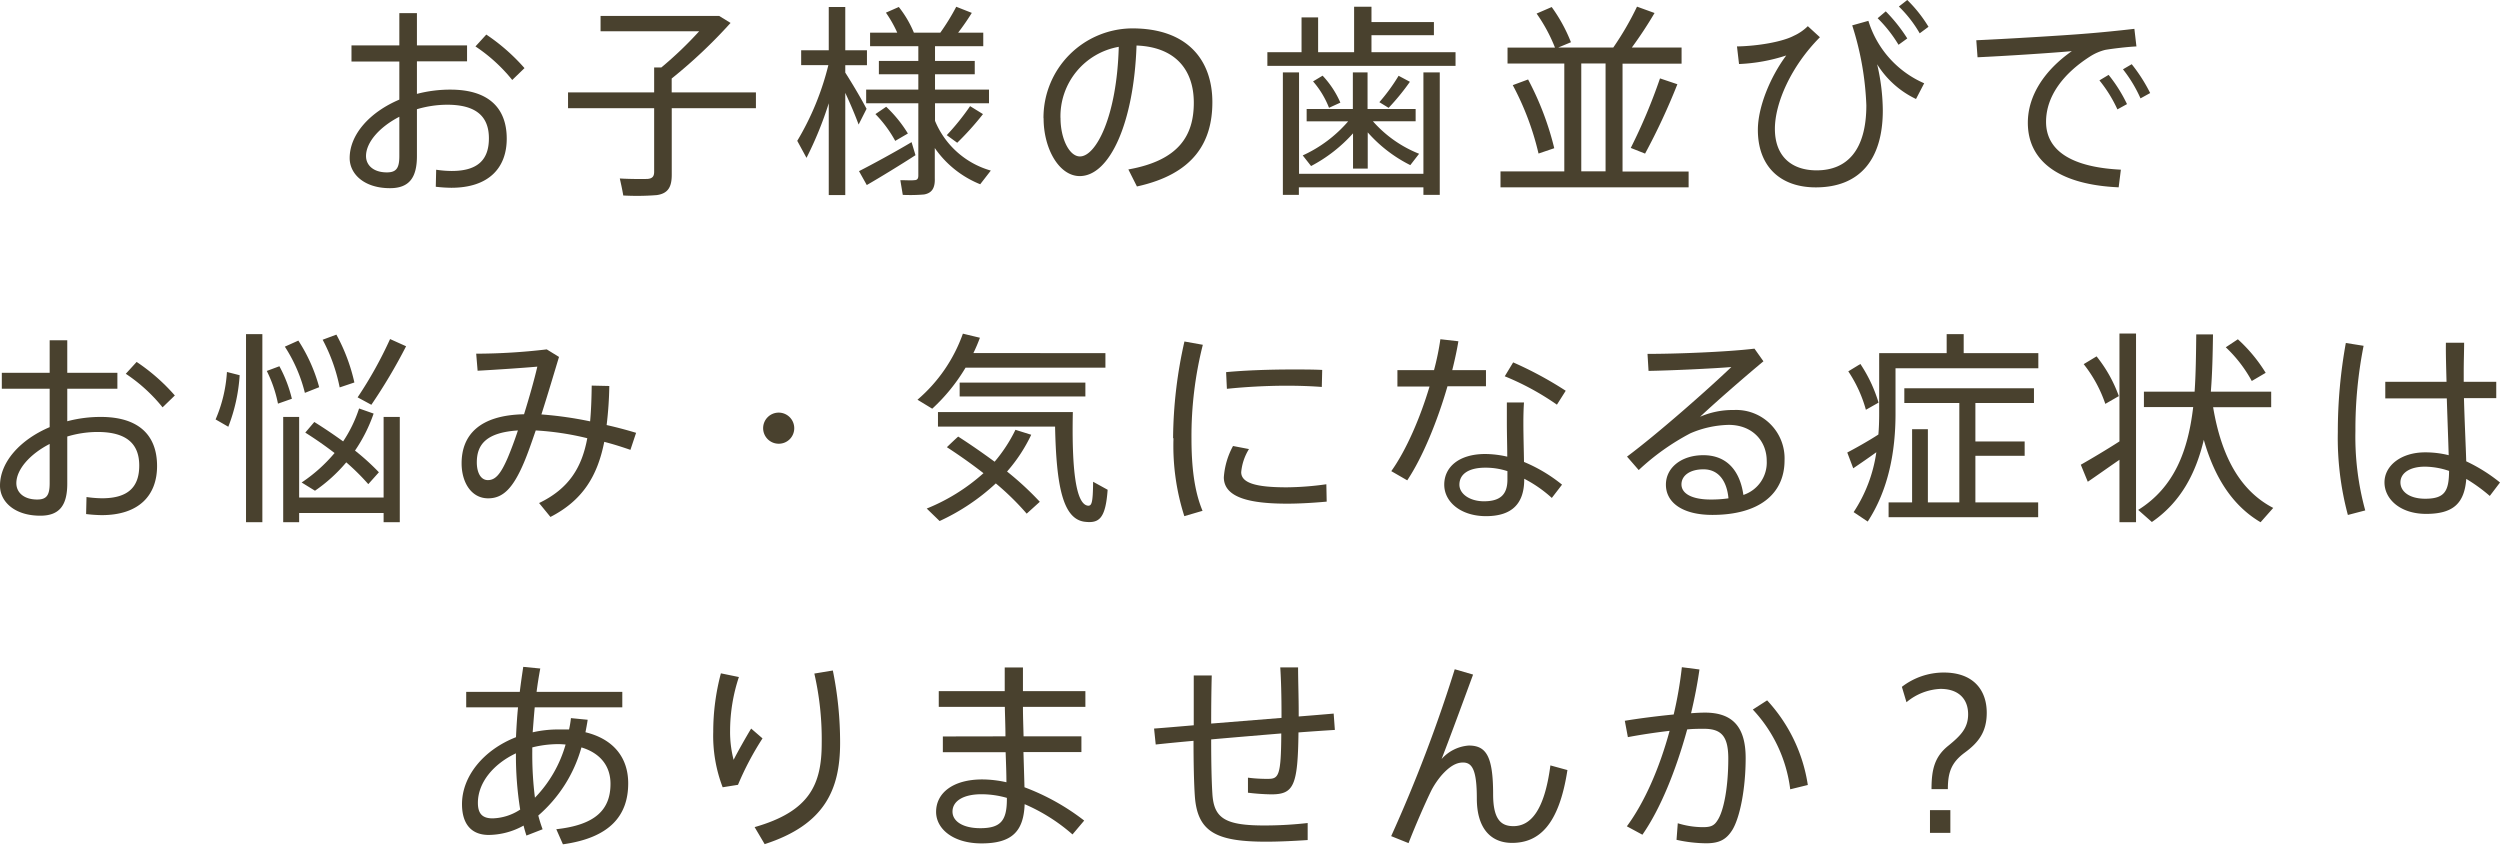
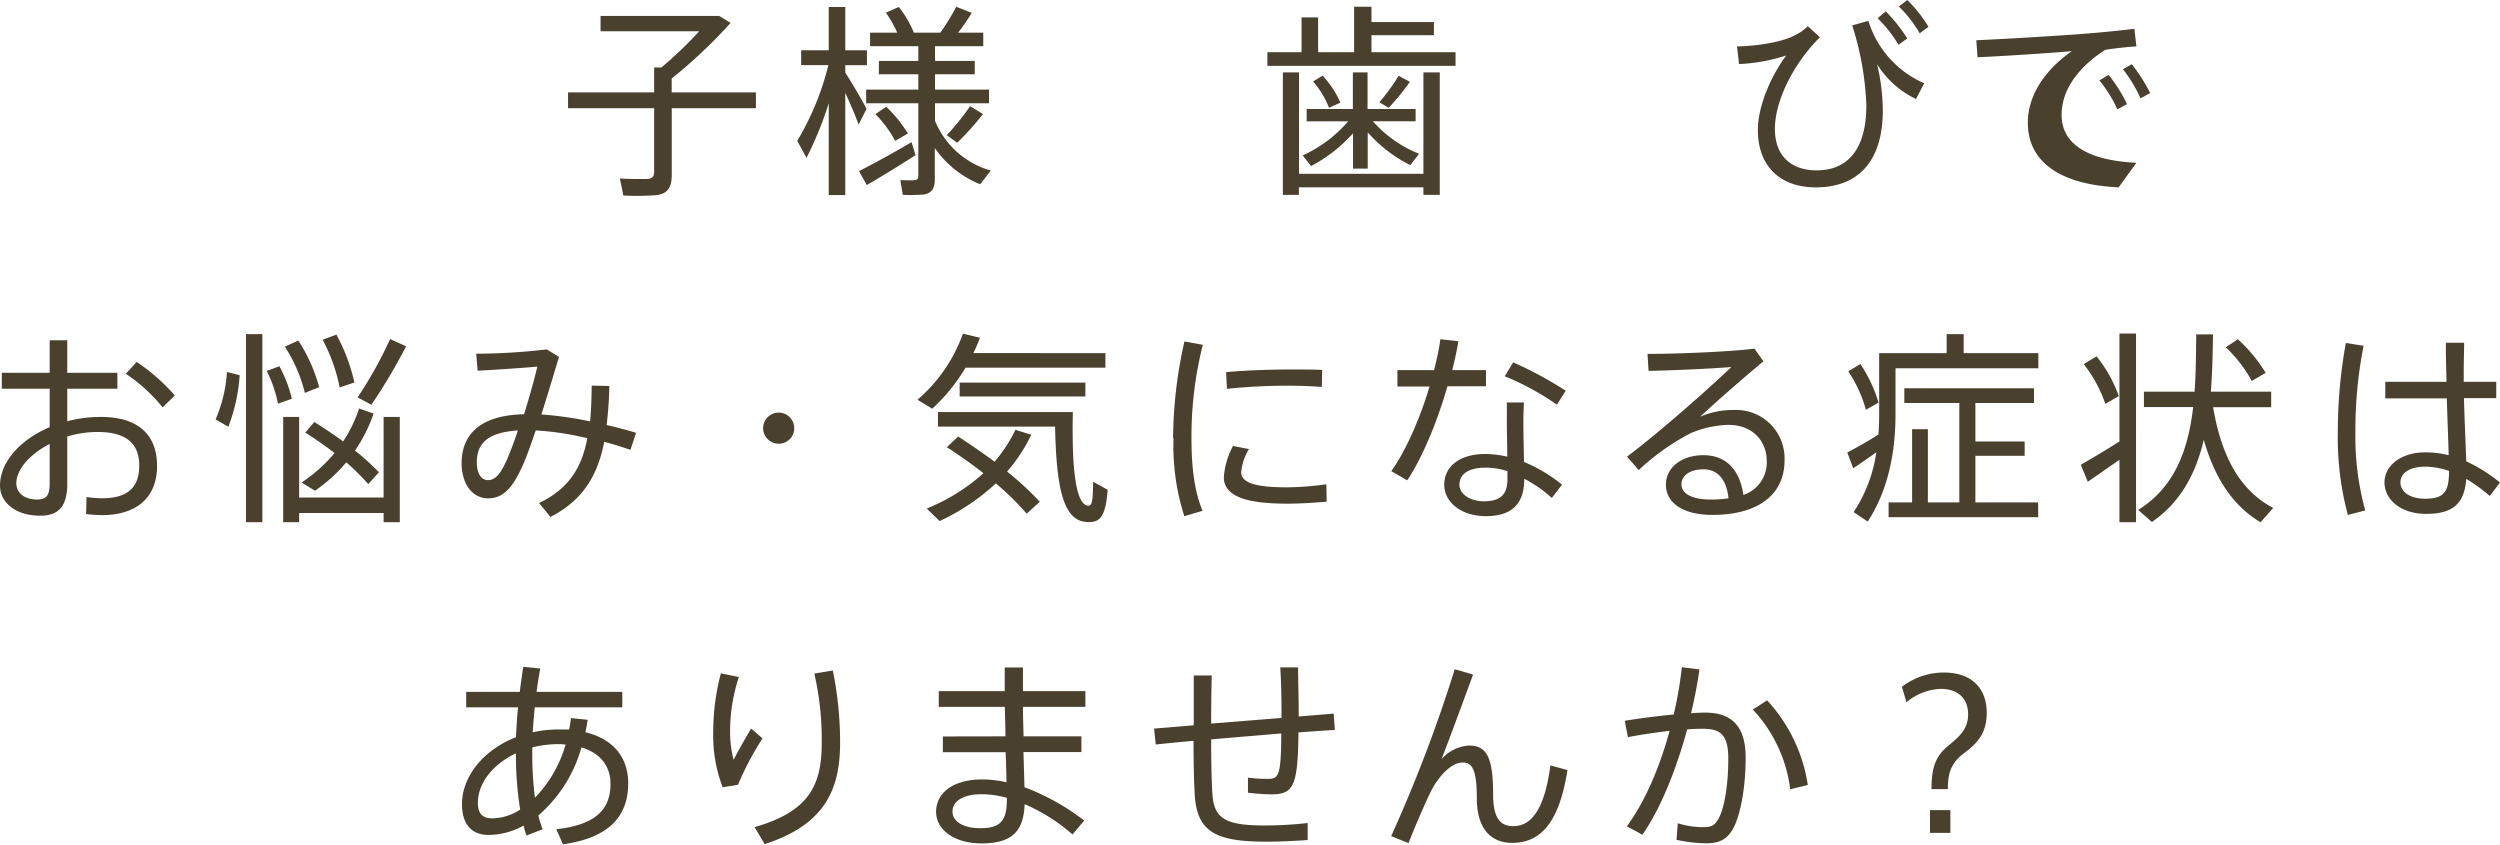
<svg xmlns="http://www.w3.org/2000/svg" viewBox="0 0 440.42 148.78">
  <defs>
    <style>.cls-1{fill:#49412e;}</style>
  </defs>
  <title>contact_copy_sp</title>
  <g id="レイヤー_2" data-name="レイヤー 2">
    <g id="contents">
-       <path class="cls-1" d="M70.35,8V2.31h3.1V8h8.83v2.81H73.45v5.73a23,23,0,0,1,5.91-.75c6.59,0,9.91,3.13,9.91,8.64,0,5.15-3.17,8.65-9.77,8.65a25.43,25.43,0,0,1-2.73-.18l.07-3a18.62,18.62,0,0,0,2.74.22c4.75,0,6.55-2.13,6.55-5.76,0-3.86-2.27-5.91-7.35-5.91a18.94,18.94,0,0,0-5.33.79v8.25c0,3.82-1.37,5.66-4.75,5.66-4.54,0-7.1-2.49-7.1-5.3,0-4.18,3.57-8.11,8.75-10.3V10.84H61.92V8ZM64.48,27.49c0,1.58,1.26,2.88,3.68,2.88,1.69,0,2.19-.79,2.19-2.88V20.57C66.86,22.37,64.48,25.07,64.48,27.49ZM92.4,12l-2.16,2.09a28.66,28.66,0,0,0-6.48-5.91l1.91-2.09A34.62,34.62,0,0,1,92.4,12Z" />
      <path class="cls-1" d="M115.24,16.28V11.89h1.26a66.52,66.52,0,0,0,6.67-6.38H105.8V2.81h20.9l2,1.23a88.28,88.28,0,0,1-10.37,9.79v2.45h14.84v2.78H118.34V30.8c0,2.09-.61,3.28-2.63,3.57a44.28,44.28,0,0,1-5.91.07c-.22-1.3-.43-2.16-.61-3,1.69.11,4.18.11,4.9.08.9-.08,1.15-.51,1.15-1.26V19.06H100.07V16.28Z" />
      <path class="cls-1" d="M142.08,27.81l-1.63-3a48.48,48.48,0,0,0,5.48-13.33h-4.79V8.86H146V1.23h2.91V8.86h3.82v2.63h-3.82v1.3c1.41,2.2,2.89,4.75,3.75,6.38l-1.4,2.77c-.54-1.48-1.41-3.57-2.35-5.58v18H146V18.19A63.2,63.2,0,0,1,142.08,27.81ZM152.7,32.6l-1.37-2.45c2.27-1.15,6.49-3.45,9.26-5.11l.69,2.3C158.72,29,154.94,31.31,152.7,32.6Zm10.09,1.66a28.62,28.62,0,0,1-3.75.07l-.43-2.59c.87,0,2,.07,2.45,0,.58,0,.72-.32.72-.82V18.19h-9.19V15.78h9.19v-2.7h-6.95V10.74h6.95V8.14h-8.5V5.76h4.79a21.38,21.38,0,0,0-2-3.53l2.27-1A18.8,18.8,0,0,1,161,5.76h4.65a38.81,38.81,0,0,0,2.81-4.57l2.74,1.08a41.51,41.51,0,0,1-2.41,3.49h4.43V8.14h-8.5v2.6h7v2.34h-7v2.7h9.51v2.41h-9.51v3.1a15.08,15.08,0,0,0,9.83,8.76l-1.87,2.41a17.82,17.82,0,0,1-8-6.38v5.3C164.74,33,164.27,34,162.79,34.26Zm-5.08-9.44a21.37,21.37,0,0,0-3.49-4.72l1.9-1.29a22.69,22.69,0,0,1,3.82,4.71Zm10.92.33-1.84-1.34a42.5,42.5,0,0,0,4.11-5.11l2.27,1.4A50.7,50.7,0,0,1,168.63,25.15Z" />
-       <path class="cls-1" d="M183.83,20.79A15.73,15.73,0,0,1,199.46,5c9.84,0,14.12,5.69,14.12,13,0,7-3.24,12.65-13.29,14.85l-1.51-3c8.93-1.59,11.53-6,11.53-11.75,0-5.94-3.39-9.83-10.09-10.08-.47,13.69-4.76,23-10,23-3.67,0-6.37-4.87-6.37-10.13Zm3,0c0,3.64,1.55,6.77,3.42,6.77,2.84,0,6.52-7.09,6.84-19.31A12.43,12.43,0,0,0,186.82,20.75Z" />
      <path class="cls-1" d="M229.29,9.19V3.06h2.92V9.19h6.34v-8h3.06v2.7h11V6.2h-11v3h14.81V11.6H223.27V9.19Zm21.47,21.43V12.75h2.88V34.33h-2.88V33H228.82v1.33H226V12.75h2.85V30.62ZM250,27.09l-1.55,2a24.74,24.74,0,0,1-7.5-5.77v6.38h-2.59V23.49a26.25,26.25,0,0,1-7.39,5.76l-1.47-1.87a23.3,23.3,0,0,0,8-6h-7.31V19.2h8.14V12.75h2.59V19.2h8.47v2.16h-7.53A21.31,21.31,0,0,0,250,27.09ZM233,13.33a16.57,16.57,0,0,1,3.13,4.75l-2,.91a15.8,15.8,0,0,0-2.81-4.65Zm15.38,1.08A40.69,40.69,0,0,1,244.63,19L243,18a32.62,32.62,0,0,0,3.39-4.65Z" />
-       <path class="cls-1" d="M275.58,30.19v-19h-10V8.39h8.36a28.43,28.43,0,0,0-3.24-6l2.66-1.15a28,28,0,0,1,3.39,6.2l-2.23.93h9.69a52.5,52.5,0,0,0,4.18-7.2l3.09,1.12a71.77,71.77,0,0,1-4,6.08h8.76v2.85H285.84v19h11.64V33H264.34V30.19ZM269.2,14a51.82,51.82,0,0,1,4.61,12.11l-2.77.94A49.17,49.17,0,0,0,266.5,15Zm13.65,16.18v-19h-4.28v19ZM295.5,14.84a114.28,114.28,0,0,1-5.69,12.22l-2.52-1a98,98,0,0,0,5.15-12.25Z" />
      <path class="cls-1" d="M318.48,4.61l2.13,1.95c-5.12,5.15-7.93,11.63-7.93,16.14,0,4.82,2.92,7.31,7.35,7.31,5.4,0,8.76-3.6,8.76-11.46A52.12,52.12,0,0,0,326.3,4.47l2.85-.8a17.63,17.63,0,0,0,9.83,11l-1.44,2.77a16.3,16.3,0,0,1-6.85-6.12,36.48,36.48,0,0,1,1,8.14c0,8.57-4,13.55-11.81,13.55-6.24,0-10.2-3.68-10.2-10.13,0-4,2.16-9.29,5-13.11a30.71,30.71,0,0,1-8.32,1.51l-.36-3.1c3.75-.07,8-.82,10-1.87A8.47,8.47,0,0,0,318.48,4.61ZM332.21,2A28.28,28.28,0,0,1,336,6.77l-1.54,1.12a23.83,23.83,0,0,0-3.68-4.68ZM336,0a24,24,0,0,1,3.74,4.72l-1.55,1.15a21.57,21.57,0,0,0-3.67-4.72Z" />
-       <path class="cls-1" d="M367.26,5.94c2.77-.21,6.27-.57,8.75-.86l.36,3.1c-1.58.07-4.25.39-5.51.61A9.06,9.06,0,0,0,368.12,10c-4.54,2.92-7.67,6.88-7.67,11.46,0,5,4.36,8,13.18,8.43L373.24,33c-9.95-.43-16-4.25-16-11.38,0-4.83,3-9.29,7.75-12.61-4,.36-11.86.86-16.61,1.08l-.22-3C353.06,6.88,363.87,6.23,367.26,5.94Zm4.21,7.25a26.18,26.18,0,0,1,3.24,5.15l-1.69.93a23.72,23.72,0,0,0-3.17-5.11Zm4.07-1.88a28.55,28.55,0,0,1,3.25,5.08l-1.7.94A23.83,23.83,0,0,0,374,12.21Z" />
+       <path class="cls-1" d="M367.26,5.94c2.77-.21,6.27-.57,8.75-.86l.36,3.1c-1.58.07-4.25.39-5.51.61c-4.54,2.92-7.67,6.88-7.67,11.46,0,5,4.36,8,13.18,8.43L373.24,33c-9.95-.43-16-4.25-16-11.38,0-4.83,3-9.29,7.75-12.61-4,.36-11.86.86-16.61,1.08l-.22-3C353.06,6.88,363.87,6.23,367.26,5.94Zm4.21,7.25a26.18,26.18,0,0,1,3.24,5.15l-1.69.93a23.72,23.72,0,0,0-3.17-5.11Zm4.07-1.88a28.55,28.55,0,0,1,3.25,5.08l-1.7.94A23.83,23.83,0,0,0,374,12.21Z" />
      <path class="cls-1" d="M8.75,65.67V59.94h3.1v5.73h8.83v2.81H11.85v5.73a23,23,0,0,1,5.91-.76c6.59,0,9.91,3.14,9.91,8.65,0,5.15-3.17,8.65-9.76,8.65a25.62,25.62,0,0,1-2.74-.19l.07-3a20.1,20.1,0,0,0,2.74.22c4.75,0,6.55-2.13,6.55-5.77,0-3.85-2.27-5.91-7.35-5.91a18.59,18.59,0,0,0-5.33.8V85.2c0,3.82-1.37,5.65-4.75,5.65-4.54,0-7.1-2.48-7.1-5.29,0-4.18,3.57-8.11,8.75-10.31V68.48H.32V65.67ZM2.88,85.12C2.88,86.71,4.14,88,6.56,88c1.69,0,2.19-.8,2.19-2.89V78.21C5.26,80,2.88,82.71,2.88,85.12ZM30.8,69.67l-2.16,2.09a28.66,28.66,0,0,0-6.48-5.91l1.91-2.09A34,34,0,0,1,30.8,69.67Z" />
      <path class="cls-1" d="M42.22,66.1a30.23,30.23,0,0,1-2,9.08l-2.24-1.29a24.89,24.89,0,0,0,2-8.36Zm4-7.24V92H43.34V58.86Zm3,5.66a23.55,23.55,0,0,1,2.2,5.73l-2.45.86A22.85,22.85,0,0,0,47,65.35ZM67.58,87.65V73.45h2.85V92H67.58V90.38H52.7V92H49.89V73.45H52.7v14.2ZM52.56,60a28.87,28.87,0,0,1,3.67,8.21l-2.52,1a26.64,26.64,0,0,0-3.53-8.14Zm2.81,14.34c1.84,1.15,3.53,2.3,5.08,3.42a23.6,23.6,0,0,0,2.81-5.8l2.56.9a27.31,27.31,0,0,1-3.28,6.52,41.5,41.5,0,0,1,4.21,3.82l-1.87,2.09A40,40,0,0,0,61,81.45a27.63,27.63,0,0,1-5.51,5L53.14,85a27.46,27.46,0,0,0,5.8-5.19c-1.59-1.23-3.28-2.41-5.16-3.6Zm3.89-15.39a32.12,32.12,0,0,1,3.17,8.43l-2.59.87a30.4,30.4,0,0,0-3-8.4ZM71.54,61a96.14,96.14,0,0,1-6.12,10.31L63,70a71.69,71.69,0,0,0,5.72-10.27Z" />
      <path class="cls-1" d="M103.46,77.2a49.77,49.77,0,0,0-9.08-1.37c-.72,2.09-1.4,4.07-2.09,5.69C90.38,86,88.62,87.79,86,87.79c-3,0-4.68-2.85-4.68-6.16,0-4.94,3.1-8.5,11-8.65.9-2.91,1.77-5.94,2.34-8.39-2.48.22-7.17.54-10.52.72l-.25-3a108.14,108.14,0,0,0,12.43-.76l2.16,1.33c-.83,2.74-1.94,6.49-3.1,10.13a65.77,65.77,0,0,1,8.58,1.22c.18-1.94.25-4,.28-6.3l3.1.07a65.67,65.67,0,0,1-.47,6.88q2.66.6,5.19,1.37l-1,3c-1.48-.51-3-1-4.61-1.41-1.19,6-3.79,10.31-9.48,13.23l-2-2.45C100.29,86.06,102.52,82.28,103.46,77.2ZM84,81.45c0,1.8.69,3.13,1.95,3.13s2.2-.93,3.49-3.92c.58-1.37,1.19-3,1.8-4.83C85.7,76.19,84,78.28,84,81.45Z" />
      <path class="cls-1" d="M137.14,78.17a2.74,2.74,0,1,1,2.78-2.74,2.72,2.72,0,0,1-2.78,2.74Z" />
      <path class="cls-1" d="M194.74,62.21v2.56H170.1A32.14,32.14,0,0,1,164.23,72l-2.6-1.58a27.31,27.31,0,0,0,8-11.64l3,.72a28.38,28.38,0,0,1-1.15,2.7ZM168.8,76.91c2.31,1.48,4.47,3,6.42,4.43a26.81,26.81,0,0,0,3.67-5.62l2.78.87a27.94,27.94,0,0,1-4.26,6.48,52.73,52.73,0,0,1,5.77,5.33l-2.31,2.09a46.89,46.89,0,0,0-5.44-5.33,37.63,37.63,0,0,1-9.9,6.63l-2.27-2.2a34.06,34.06,0,0,0,10-6.23c-2-1.55-4.11-3.06-6.45-4.58C167.62,78,168.23,77.42,168.8,76.91Zm18.49-4.32H189c-.21,10,.51,16.35,2.71,16.5.61,0,.83-.51.86-4.22l2.56,1.41c-.36,5.08-1.51,5.91-3.93,5.65-4-.39-5.11-6.41-5.33-16.78H165.24V72.59h22Zm3.92-5.19v2.45H169.06V67.4Z" />
      <path class="cls-1" d="M206.66,77.16a79.21,79.21,0,0,1,2-17l3.24.58a65.72,65.72,0,0,0-2,16.43c0,4.93.47,9.29,1.95,12.82l-3.21.94a40.62,40.62,0,0,1-1.91-13.69Zm27.06,11.21c-2.27.21-4.83.36-6.95.36-6.42,0-11.17-1-11.17-4.65a13.52,13.52,0,0,1,1.62-5.51l2.81.54a9.29,9.29,0,0,0-1.37,4.07c0,2,2.88,2.67,8,2.67a52,52,0,0,0,7-.54Zm-6.09-23.28c1.8,0,3.78,0,5.3.08l-.07,3c-1.77-.14-4-.22-6.17-.22-3.53,0-7.45.22-10.55.55L216,65.56c3.35-.32,7.71-.47,11.64-.47Z" />
      <path class="cls-1" d="M252.63,65.2a47.16,47.16,0,0,0,1.12-5.44l3.17.36c-.25,1.52-.62,3.25-1.08,5.08h5.94v2.85H255c-1.73,6-4.36,12.5-7.09,16.57L245.1,83c2.67-3.74,5.12-9.47,6.74-14.91h-5.66V65.2Zm15.85,5.7c-.07.9-.11,2.23-.11,3.56,0,2.23.08,4.83.11,6.92a27.19,27.19,0,0,1,6.7,4l-1.8,2.34a22.62,22.62,0,0,0-4.86-3.38v.1c0,4.22-2.09,6.49-6.74,6.49-4.36,0-7.35-2.45-7.35-5.55s2.59-5.4,7.24-5.4a17.86,17.86,0,0,1,3.86.47c0-1.88-.07-4-.07-6V70.9Zm-6.81,11.49c-2.92,0-4.57,1.11-4.57,3,0,1.62,1.83,2.92,4.32,2.92,2.88,0,4.14-1.19,4.14-3.82V83A12.34,12.34,0,0,0,261.67,82.39Zm12.61-11.1a47,47,0,0,0-9.19-5l1.48-2.45a64.87,64.87,0,0,1,9.26,5Z" />
      <path class="cls-1" d="M309.08,61.42l1.58,2.23c-3.35,2.78-8.39,7.17-11.16,9.77a14.42,14.42,0,0,1,5.94-1.19,8.53,8.53,0,0,1,8.94,8.86c0,6-4.58,9.62-12.72,9.62-5.19,0-8.18-2.13-8.18-5.33,0-3,2.74-5.19,6.59-5.19,4.15,0,6.45,2.74,7.06,7a6,6,0,0,0,4.11-6c0-3.46-2.49-6.34-6.7-6.34a18,18,0,0,0-6.74,1.48,41.42,41.42,0,0,0-9.11,6.48l-2.06-2.37c5.37-4,14.24-11.82,18.38-15.78-3.39.28-10.59.61-14.59.68l-.18-3C295,62.36,304.4,62,309.08,61.42Zm-9,21.26c-2.34,0-3.86,1.08-3.86,2.66S298,88,301.37,88a21.22,21.22,0,0,0,3.13-.21C304.22,84.76,302.77,82.68,300.11,82.68Z" />
      <path class="cls-1" d="M326.48,82.5l-1.05-2.78c1.37-.72,3.68-2,5.48-3.17.11-1.22.14-2.49.14-3.71V62.21h11.89V58.86h3v3.35h13.15v2.67H333.93v8c0,6.63-1.22,13.37-4.9,19l-2.48-1.66a25.69,25.69,0,0,0,4-10.55C329.14,80.69,327.56,81.77,326.48,82.5Zm2.23-10.31a23.29,23.29,0,0,0-3.1-6.77l2.13-1.3a25.35,25.35,0,0,1,3.2,6.81Zm8.14,3.42h2.78v12.9h5.54V71h-9.69v-2.6h22.84V71H348v6.77h8.68V80.3H348v8.21h11.06v2.6H332.71v-2.6h4.14Z" />
      <path class="cls-1" d="M367.8,84.87l-1.23-3c1.66-.94,4.58-2.67,6.81-4.11v-19h2.92V92h-2.92V81C371.47,82.31,369.24,83.9,367.8,84.87Zm3.09-13.72a23.3,23.3,0,0,0-3.81-7l2.27-1.37a24.31,24.31,0,0,1,3.92,7ZM389.48,69h10.63v2.73H389.88C391.43,81,395,86.64,400.47,89.48L398.24,92c-4.65-2.74-8-7.46-10-14.52-1.4,5.91-4.07,11-9.15,14.48l-2.41-2.13c6.41-4,8.79-10.48,9.69-18.12h-8.68V69h8.93c.22-3.25.25-6.63.29-10.09h2.95C389.81,62.36,389.74,65.74,389.48,69Zm7.21-1.88a23.58,23.58,0,0,0-4.58-5.94l2.13-1.41a27.15,27.15,0,0,1,4.9,5.91Z" />
      <path class="cls-1" d="M416.39,60.92a75.6,75.6,0,0,0-1.44,15,49,49,0,0,0,1.73,14l-3.06.8a52.44,52.44,0,0,1-1.77-14.63,87.68,87.68,0,0,1,1.41-15.67ZM431,67.26c-.07-2.6-.14-5.05-.11-6.88h3.21c0,1.44-.07,3.31-.07,5.08,0,.61,0,1.18,0,1.8h5.73v2.88h-5.69c.11,4.25.33,8.54.4,11.13A29.05,29.05,0,0,1,440.42,85l-1.8,2.37a29.24,29.24,0,0,0-4.14-3c-.33,4.21-2.2,6.16-7.06,6.16-4.62,0-7.35-2.63-7.35-5.55s2.88-5.29,7.17-5.29a17.2,17.2,0,0,1,4.14.5c-.07-2.59-.22-6.34-.33-10H420.21V67.26ZM427.2,82.21c-2.7,0-4.32,1.15-4.32,2.77s1.58,2.88,4.36,2.88c3.45,0,4.18-1.33,4.21-4.9A13.58,13.58,0,0,0,427.2,82.21Z" />
      <path class="cls-1" d="M103.53,126.8c-.11.76-.25,1.48-.39,2.2,4.9,1.19,7.53,4.43,7.53,9,0,5.66-3.21,9.59-11.5,10.74L98,146.08c6.92-.76,9.55-3.46,9.55-8,0-3.1-1.77-5.4-5.12-6.41a24.59,24.59,0,0,1-7.6,12,24.45,24.45,0,0,0,.76,2.42l-2.85,1.11c-.18-.57-.36-1.15-.5-1.76a12.85,12.85,0,0,1-6.13,1.65c-3.24,0-4.72-2.12-4.72-5.43,0-4.9,3.79-9.55,9.51-11.79.08-1.69.18-3.45.36-5.26H82.13v-2.73h9.44c.18-1.52.4-3,.61-4.4l3,.29c-.25,1.33-.47,2.7-.65,4.11h15.1v2.73H94.2c-.14,1.52-.25,3-.36,4.4a20.15,20.15,0,0,1,4.72-.5c.58,0,1.15,0,1.69,0a17.17,17.17,0,0,0,.33-2ZM84.19,141.43c0,1.87.75,2.74,2.59,2.74a9.26,9.26,0,0,0,4.86-1.55,60.18,60.18,0,0,1-.75-9.91C86.85,134.62,84.19,137.93,84.19,141.43Zm14.19-10.34a19,19,0,0,0-4.61.58v.75a61.22,61.22,0,0,0,.47,8.11,22.15,22.15,0,0,0,5.4-9.37C99.25,131.13,98.81,131.09,98.38,131.09Z" />
      <path class="cls-1" d="M125.65,128.89A39.91,39.91,0,0,1,127,118.62l3.17.65a30.14,30.14,0,0,0-1.55,9.37,19.44,19.44,0,0,0,.62,5.22c.64-1.29,2.23-4.1,3.09-5.51l2,1.73a52.12,52.12,0,0,0-4.32,8.18l-2.7.43a25.31,25.31,0,0,1-1.66-9.76Zm21.07-10.77A63.69,63.69,0,0,1,148,130.87c0,8.22-2.7,14.41-13.29,17.84l-1.77-3c9.69-2.77,11.82-7.49,11.82-14.8a51.94,51.94,0,0,0-1.3-12.25Z" />
      <path class="cls-1" d="M177.13,129.72c0-1.73-.08-3.49-.11-5.19H165.38v-2.77H177c0-1.59,0-3,0-4.18h3.21v4.18h11v2.77h-11c0,1.7.07,3.46.11,5.19h10.19v2.77H180.3c.07,2.38.14,4.58.18,6.2A40.05,40.05,0,0,1,191,144.56L188.94,147a31.92,31.92,0,0,0-8.43-5.33c-.18,4.75-2.19,6.91-7.6,6.91-5,0-8-2.56-8-5.55,0-3.35,3-5.72,8.14-5.72a19.77,19.77,0,0,1,4.25.5c0-1.51-.07-3.31-.14-5.3H166.1v-2.77Zm-4.22,10.2c-3.24,0-5.11,1.22-5.11,3.06,0,1.69,1.8,2.92,4.9,2.92,3.6,0,4.68-1.34,4.68-5.12v-.22A16.42,16.42,0,0,0,172.91,139.92Z" />
      <path class="cls-1" d="M210.3,127.77V119h3.17c-.07,2.7-.1,5.62-.1,8.47l12.39-1v-.79c0-2.89-.07-5.88-.22-8.11h3.14c0,2.23.11,5.22.11,8.11v.54c2.3-.18,4.43-.36,6.16-.51l.21,2.88c-1.84.11-4,.26-6.41.44-.11,9.4-.83,10.91-4.79,10.91a38.36,38.36,0,0,1-4.11-.29V137a25.85,25.85,0,0,0,3.53.21c1.87,0,2.31-.5,2.34-8-4,.33-8.28.69-12.35,1.05,0,3.92.07,7.38.21,9.51.25,4.39,2.2,5.69,9.44,5.65a67.34,67.34,0,0,0,7.35-.43l0,3c-2.06.14-4.94.29-7.28.29-8.86,0-12.21-1.7-12.61-8.22-.14-2.12-.22-5.55-.22-9.55-2.45.22-4.72.44-6.66.65l-.29-2.81C205.22,128.21,207.64,128,210.3,127.77Z" />
      <path class="cls-1" d="M259.51,118.84c-1.8,4.9-4,10.88-5.55,14.88a7.09,7.09,0,0,1,4.79-2.38c3.07,0,4.29,1.87,4.29,8.58,0,4.5,1.44,5.62,3.57,5.62,3,0,5.47-2.67,6.52-10.7l3,.82c-1.48,9.66-5,12.83-9.76,12.83-3.68,0-6.2-2.49-6.2-7.82,0-5.08-.83-6.34-2.45-6.34-1.19,0-2.38.69-3.78,2.27a14.69,14.69,0,0,0-1.7,2.49c-1.08,2.16-3,6.59-4.1,9.44l-3.06-1.23a257.28,257.28,0,0,0,11.2-29.4Z" />
      <path class="cls-1" d="M294.85,125.87a69.67,69.67,0,0,0,1.44-8.33l3.1.4c-.36,2.56-.87,5.15-1.48,7.71.94-.07,1.77-.11,2.45-.11,4.94,0,7.17,2.6,7.17,8s-1,10.41-2.31,12.61c-1.08,1.76-2.34,2.41-4.64,2.41a24.71,24.71,0,0,1-5.23-.61l.22-2.92a15.14,15.14,0,0,0,4.39.69c1.37,0,2-.22,2.6-1.19,1.15-1.7,1.91-6,1.91-10.88,0-3.93-1.19-5.26-4.29-5.26-.86,0-1.87,0-2.95.11-2,7.27-4.72,14-7.89,18.55l-2.74-1.48c3.06-4.14,5.73-10.16,7.53-16.82-2.49.29-5.08.68-7.35,1.11l-.54-2.88C288.8,126.55,292,126.15,294.85,125.87Zm23.63,12.42-3.1.76A25,25,0,0,0,308.79,125l2.52-1.62A28.12,28.12,0,0,1,318.48,138.29Z" />
      <path class="cls-1" d="M335.05,121a12.06,12.06,0,0,1,7.39-2.52c5.18,0,7.56,3.06,7.56,7.09,0,3.35-1.44,5.23-3.85,7s-3,3.53-3,6.45h-2.88c0-3.46.54-5.73,3-7.68,2.16-1.76,3.45-3.09,3.45-5.51,0-2.7-1.69-4.47-4.86-4.47a10,10,0,0,0-6,2.35Zm8.54,21.72v4H340v-4Z" />
    </g>
  </g>
</svg>